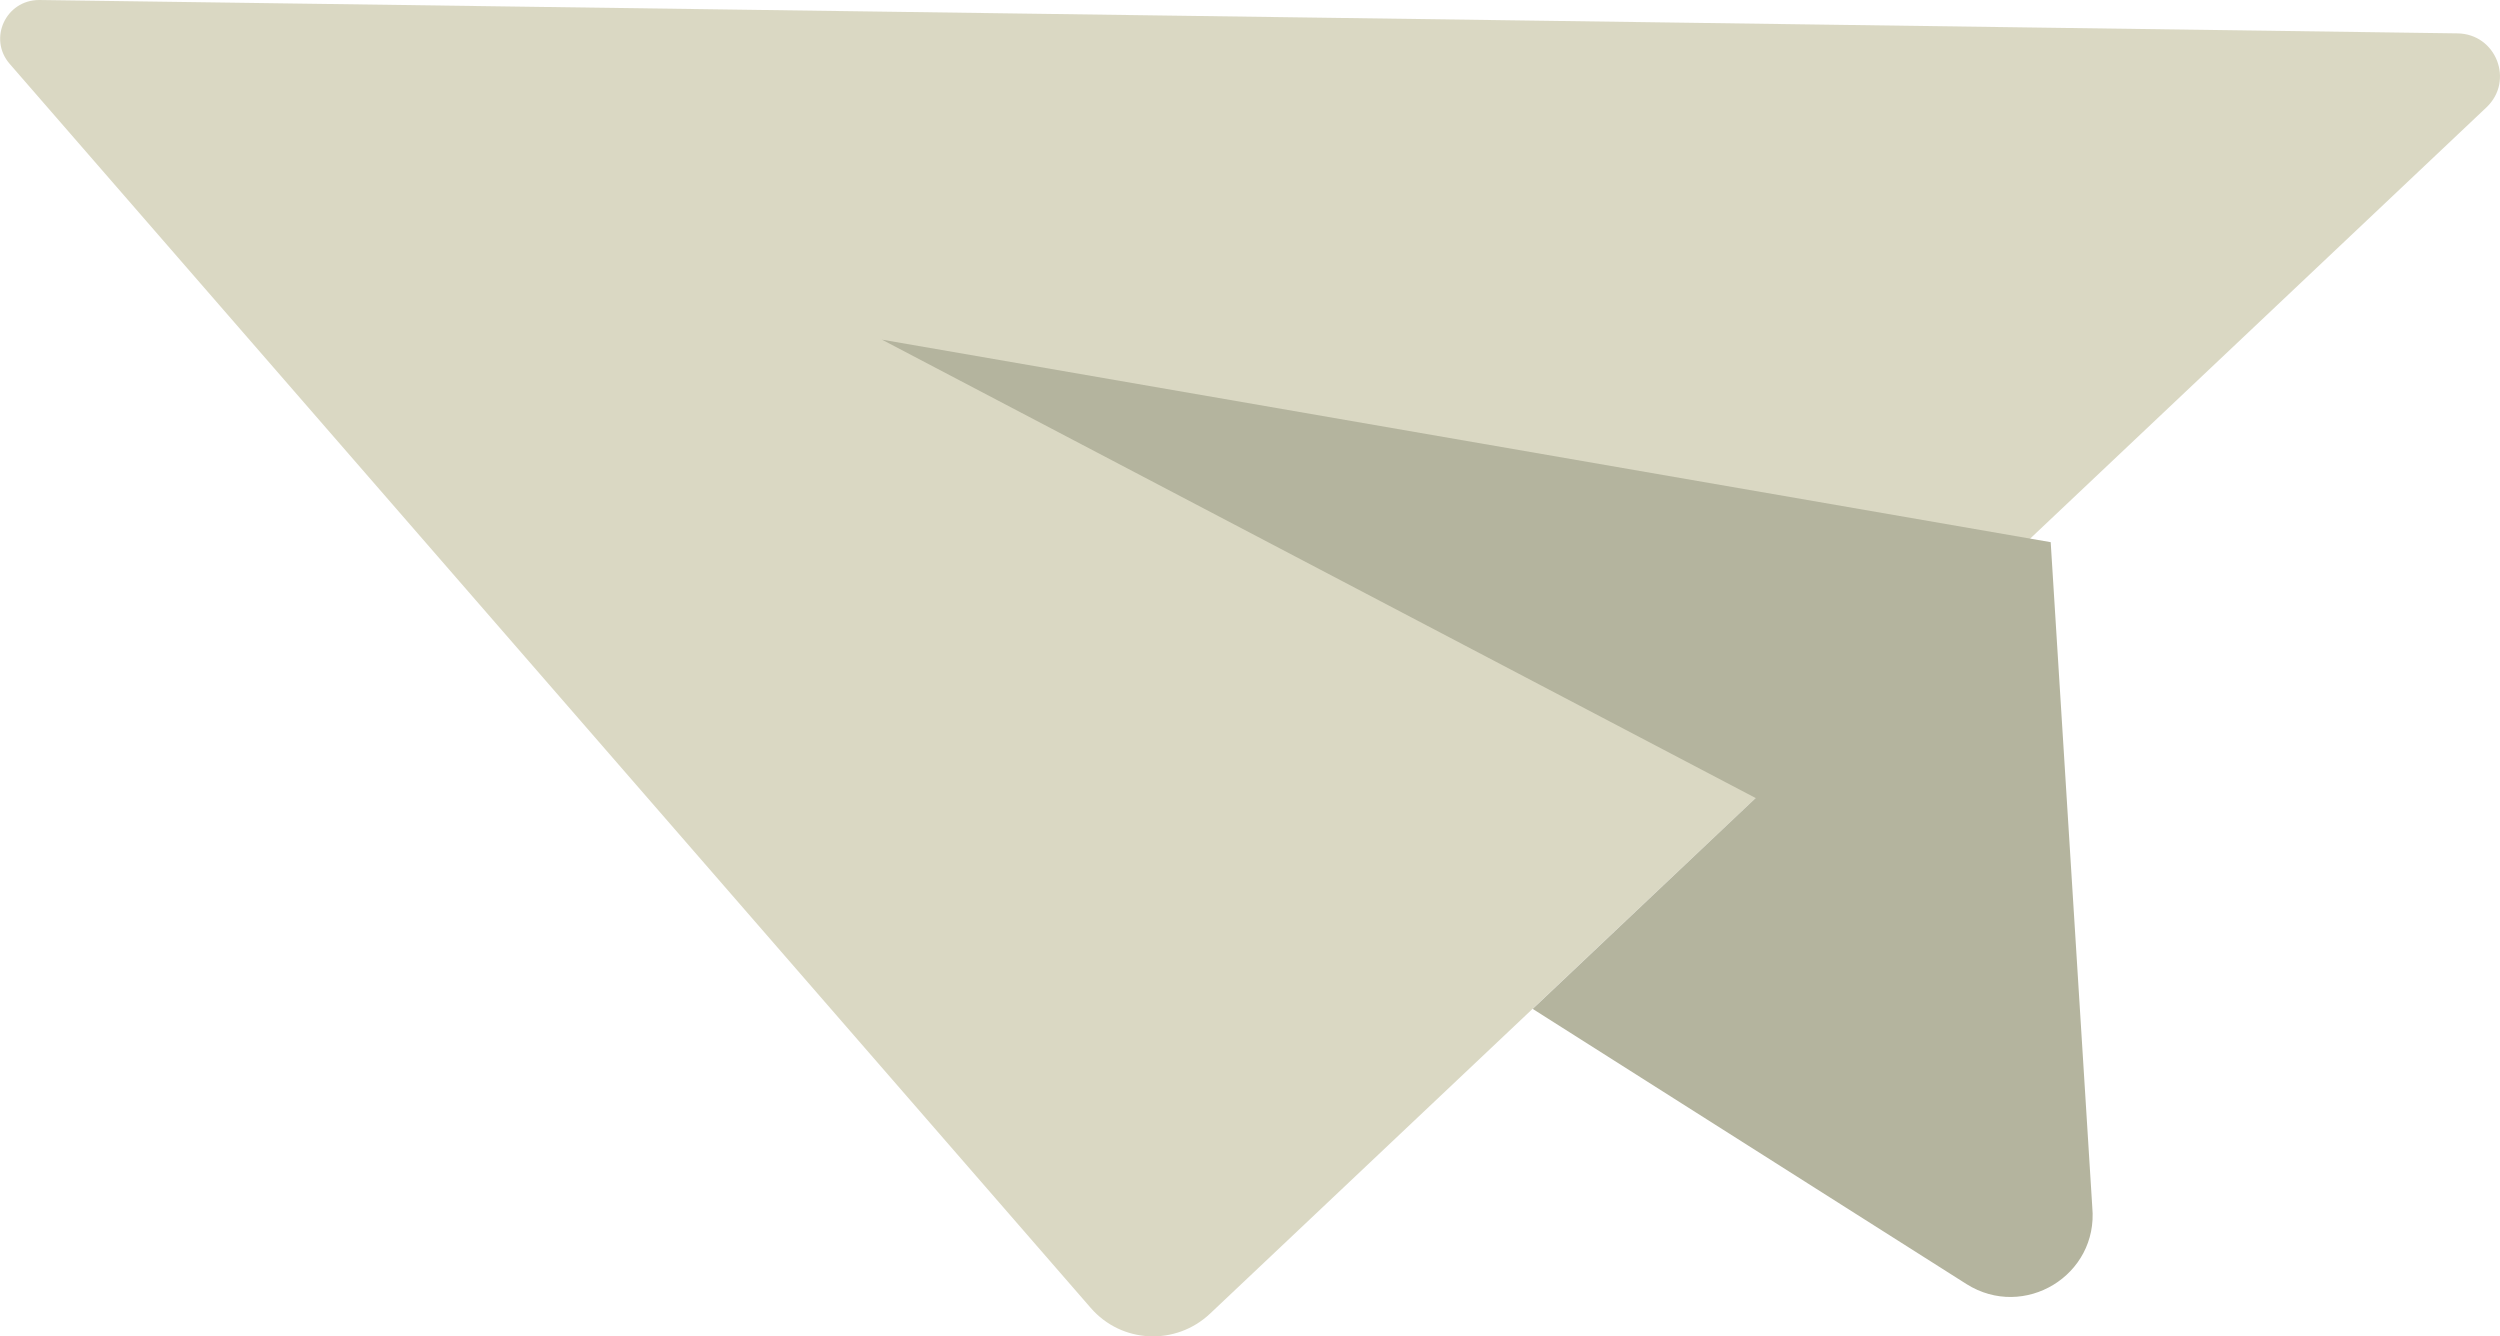
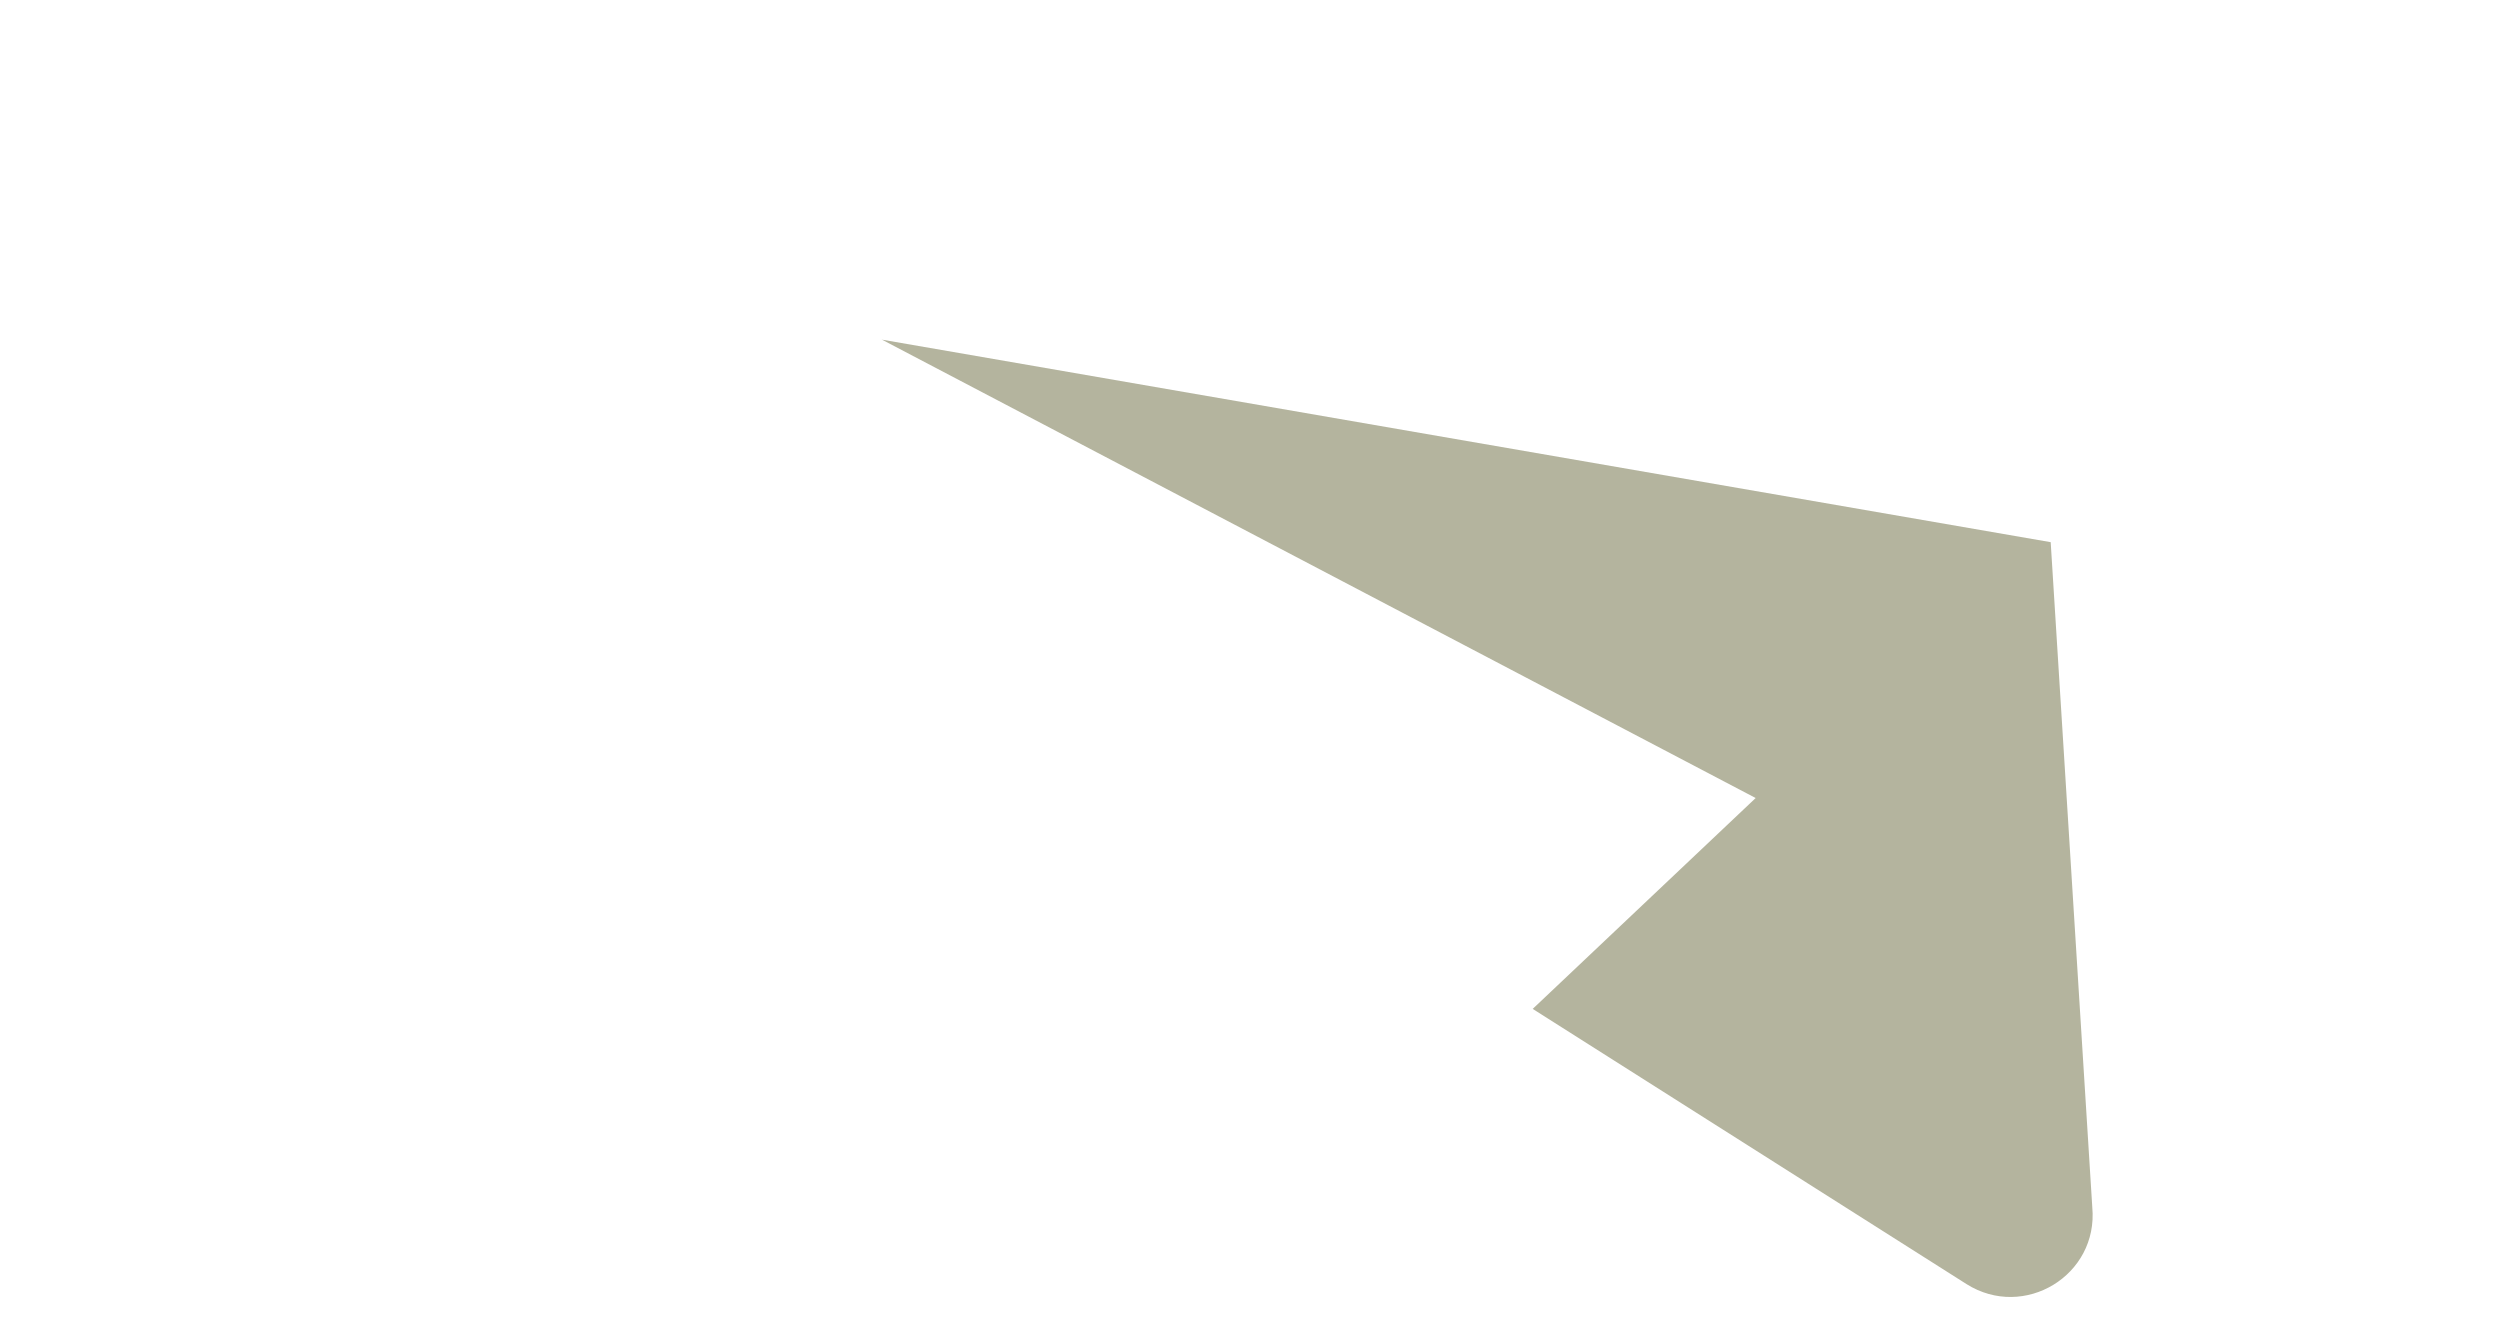
<svg xmlns="http://www.w3.org/2000/svg" id="_Слой_2" data-name="Слой 2" viewBox="0 0 51.69 27.63">
  <defs>
    <style> .cls-1 { fill: #dad8c3; } .cls-1, .cls-2 { stroke-width: 0px; } .cls-2 { fill: #b4b49e; } </style>
  </defs>
  <g id="_Слой_1-2" data-name="Слой 1">
    <g>
-       <path class="cls-1" d="M.2,1.32l22.35,25.72c.64.74,1.76.79,2.47.12L51.41,2.22c.58-.55.2-1.52-.6-1.53L.81,0C.12,0-.25.8.2,1.32" />
      <path class="cls-2" d="M18.23,7.02l18.07,9.48-4.61,4.36,8.97,5.69c1.19.75,2.73-.18,2.6-1.59l-.86-13.75-24.18-4.19Z" />
    </g>
  </g>
</svg>